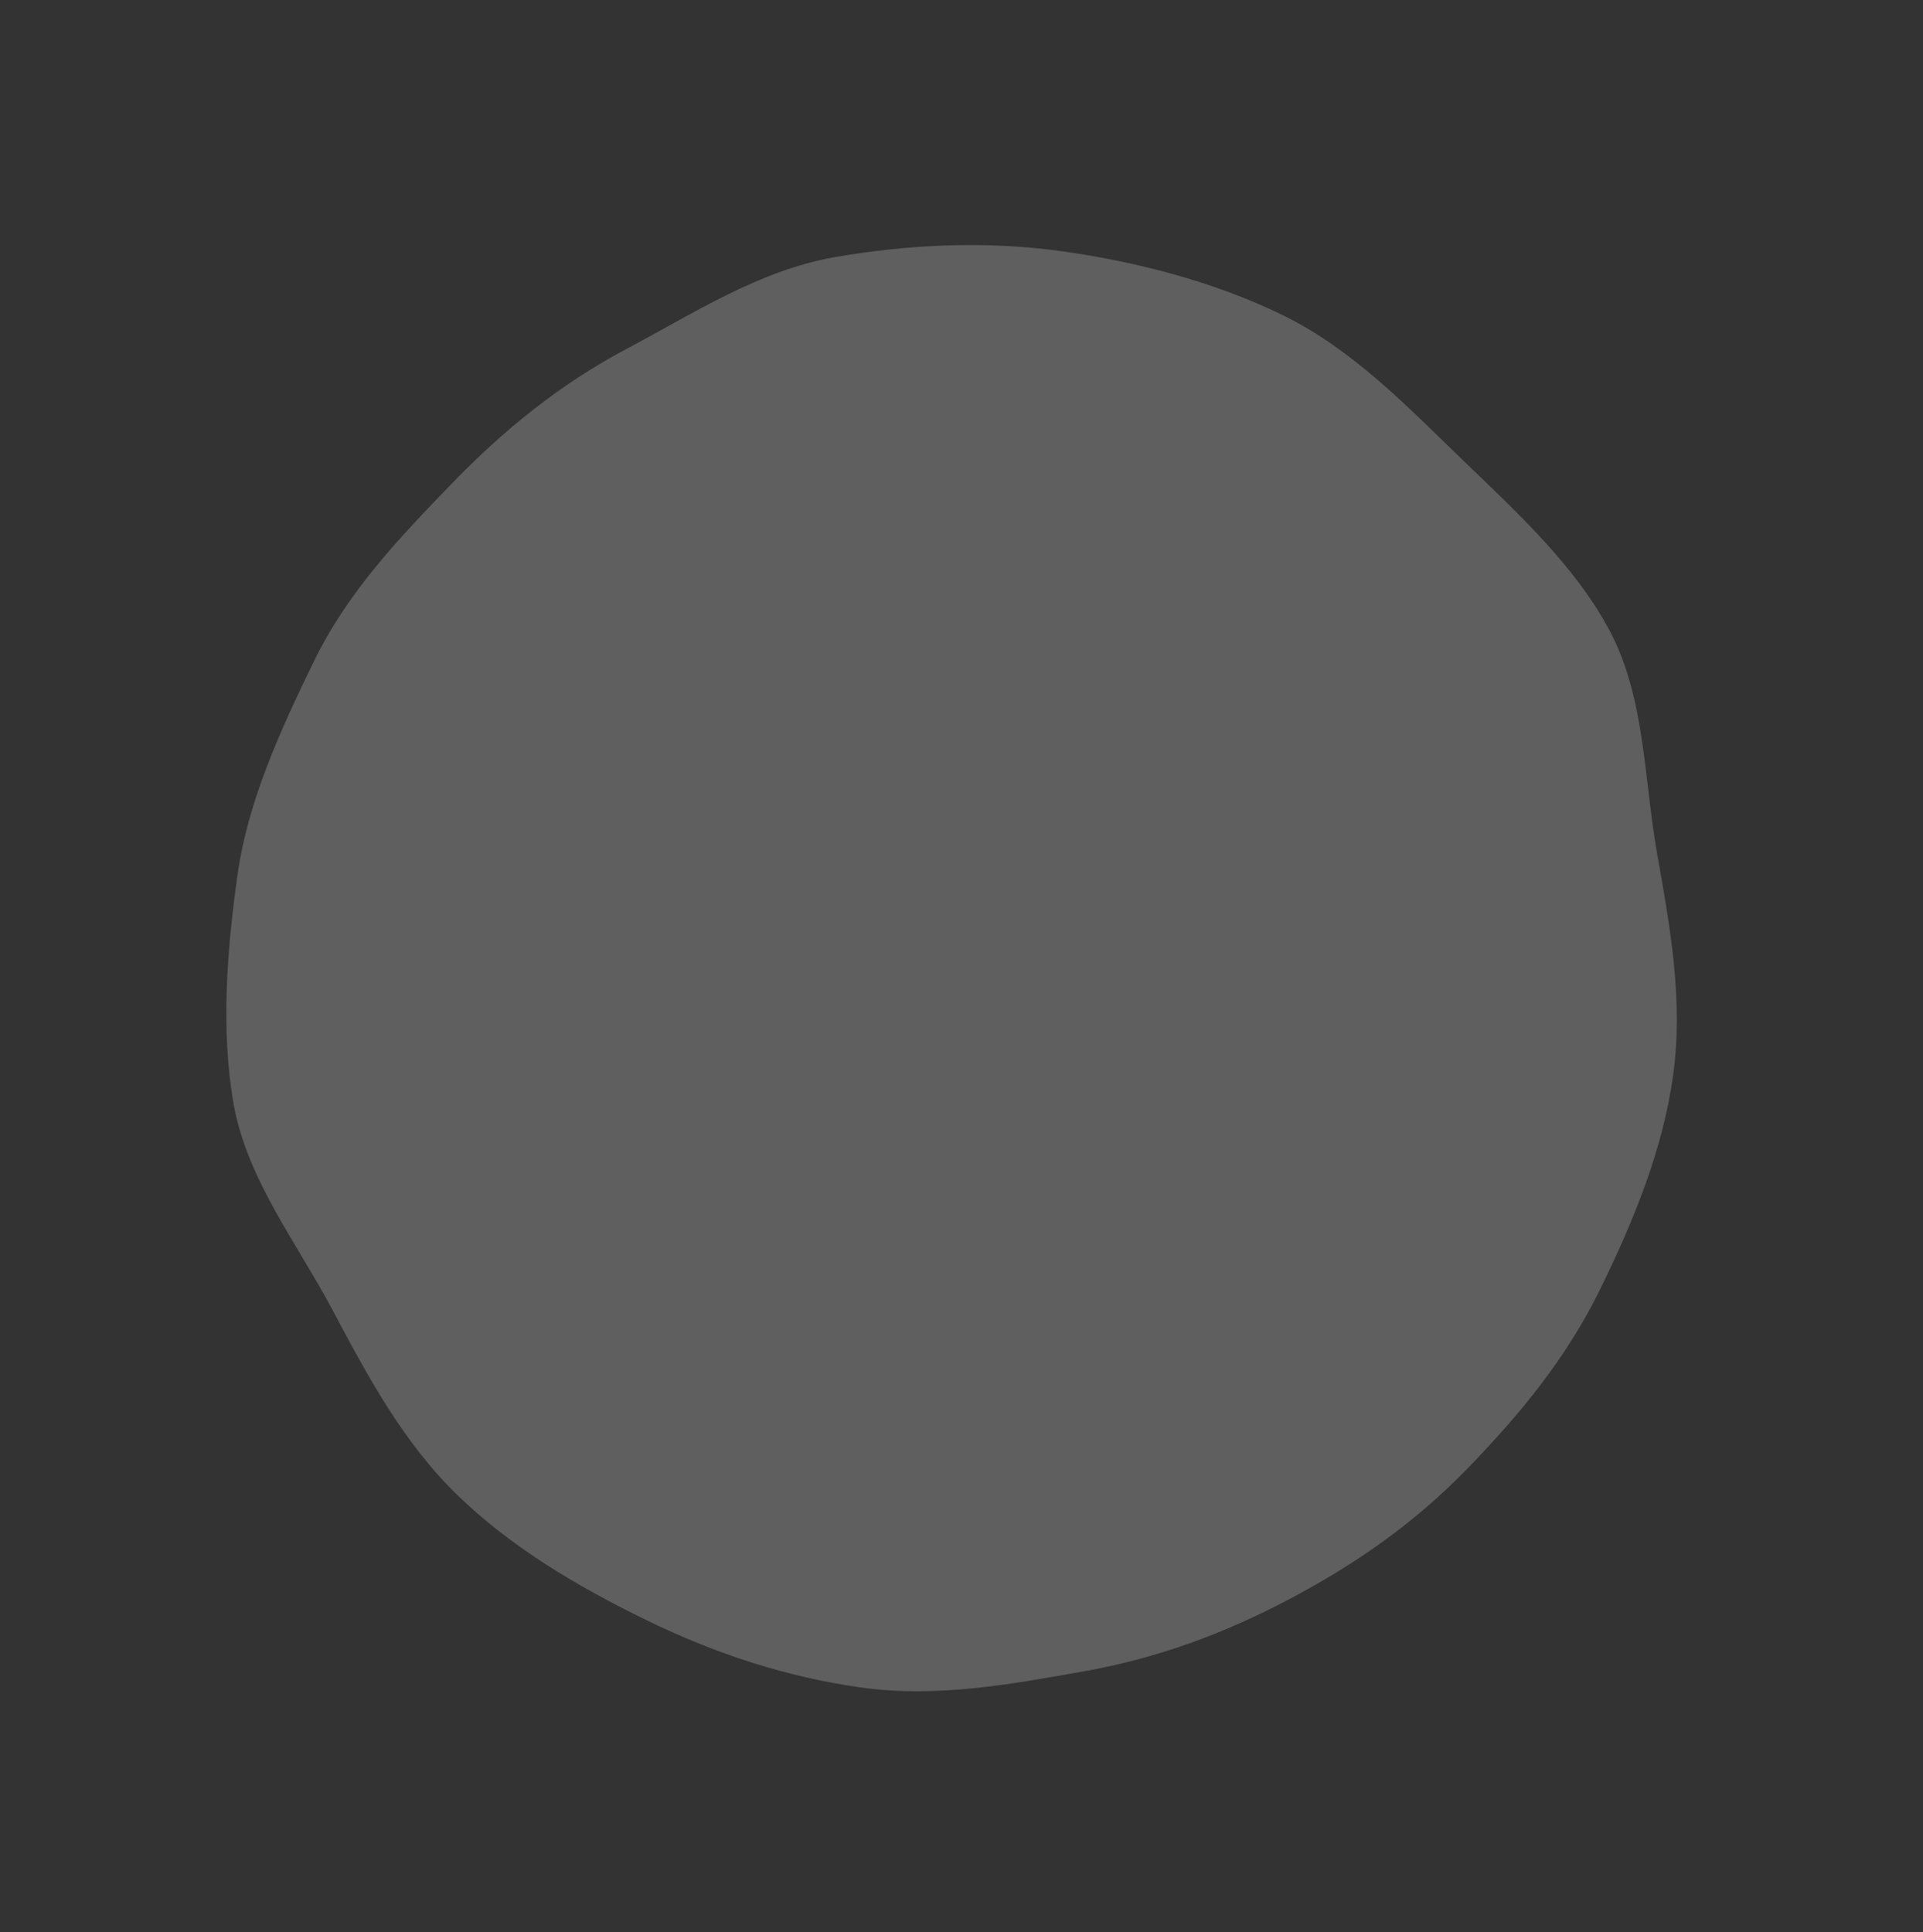
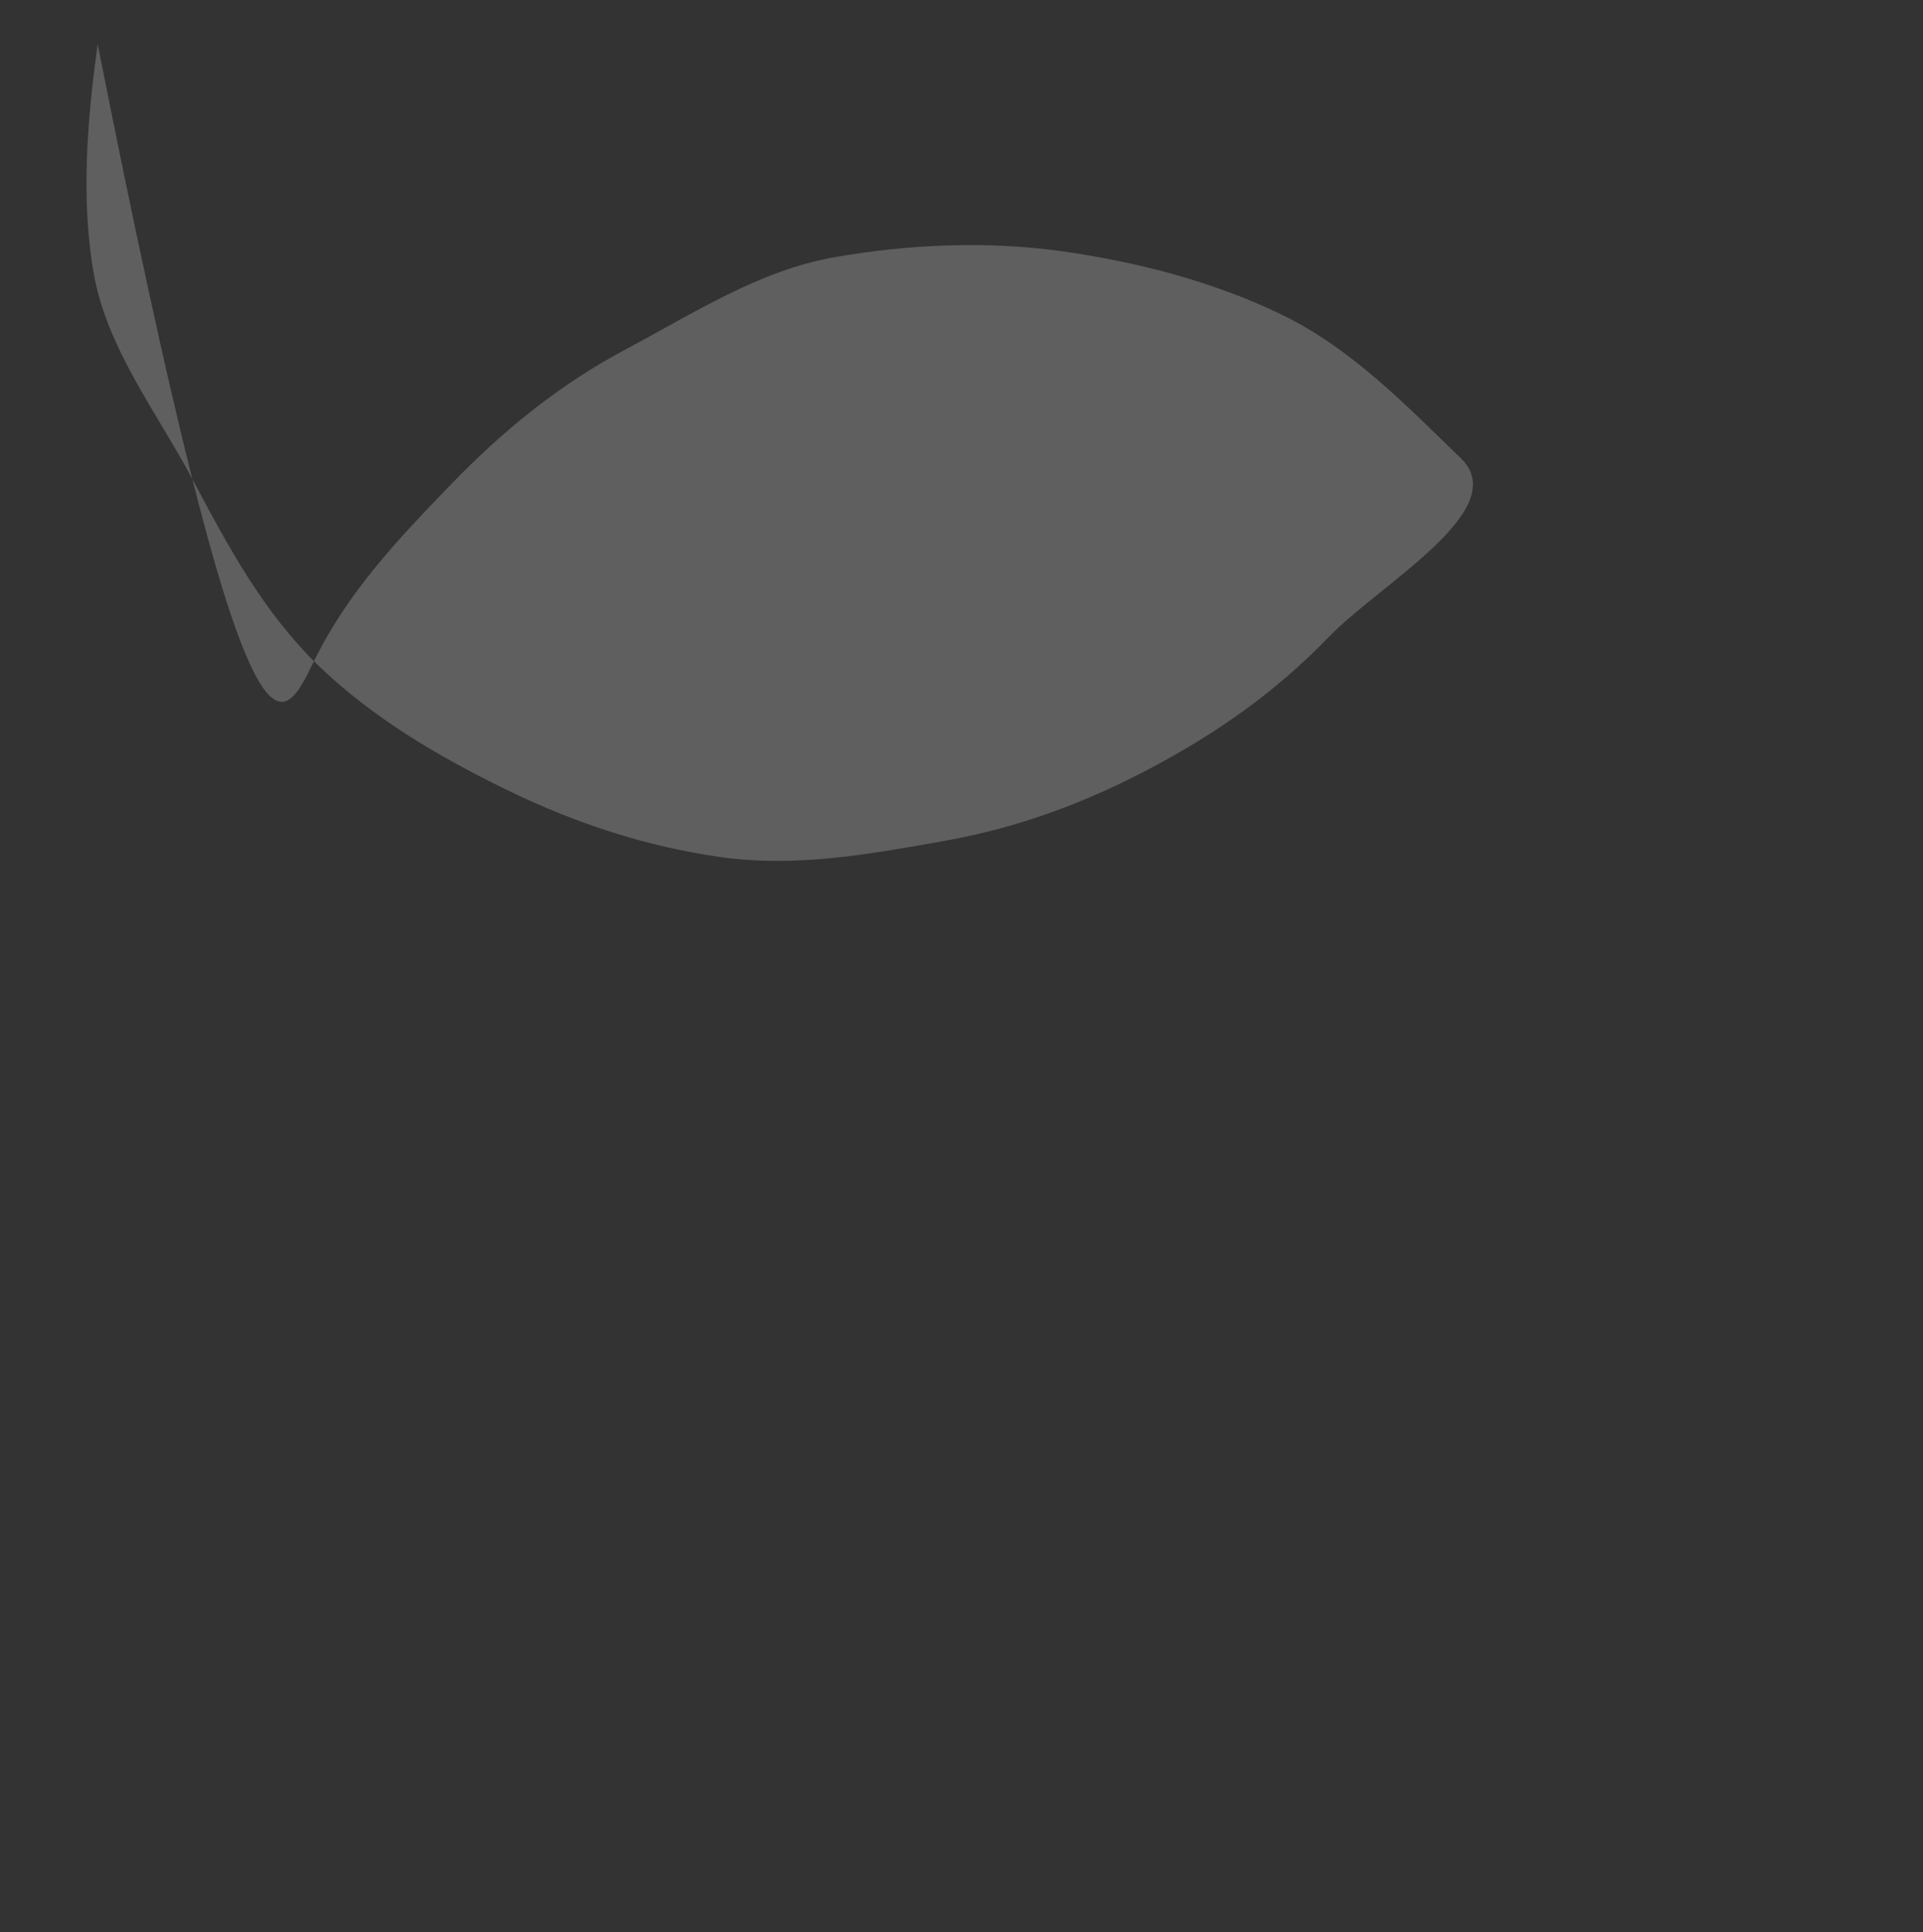
<svg xmlns="http://www.w3.org/2000/svg" width="949.448" height="954.136" viewBox="0 0 949.448 954.136">
  <rect x="0" y="0" width="949.448" height="954.136" fill="#333333" stroke="none" />
  <g id="Ellipse_1" data-name="Ellipse 1" transform="translate(-613.367 1170.41) rotate(-64)" opacity="0.31">
-     <path id="Tracé_10" data-name="Tracé 10" d="M1095.417,320.675c38.382,0,73.4,11.285,108.027,22.531,35.9,11.654,68.327,26.854,98.2,48.6,30.176,21.961,63.4,41.843,85.363,72.018,21.744,29.879,40.551,64.252,52.205,100.146,11.244,34.633,19.387,73.324,19.387,111.706s-13.683,75.275-24.928,109.908c-11.654,35.893-22.692,73.688-44.436,103.567-21.962,30.175-58.324,47.184-88.5,69.147-29.877,21.744-59.624,43.664-95.517,55.318-34.634,11.246-71.423,13.768-109.805,13.768s-73.216-8.543-107.849-19.789c-35.893-11.654-66.73-28.745-96.607-50.489-30.176-21.961-55.624-46.355-77.584-76.532-21.744-29.877-43.57-59.419-55.224-95.314-11.244-34.633-16.439-71.2-16.439-109.585s3.144-75.616,14.39-110.249c11.654-35.895,33.569-66.2,55.313-96.076,21.961-30.176,39.7-66.422,69.881-88.382,29.877-21.744,66.871-36.348,102.766-48C1018.7,321.72,1057.035,320.675,1095.417,320.675Z" transform="translate(0 0)" fill="#fff" opacity="0.7" />
+     <path id="Tracé_10" data-name="Tracé 10" d="M1095.417,320.675c38.382,0,73.4,11.285,108.027,22.531,35.9,11.654,68.327,26.854,98.2,48.6,30.176,21.961,63.4,41.843,85.363,72.018,21.744,29.879,40.551,64.252,52.205,100.146,11.244,34.633,19.387,73.324,19.387,111.706s-13.683,75.275-24.928,109.908s-73.216-8.543-107.849-19.789c-35.893-11.654-66.73-28.745-96.607-50.489-30.176-21.961-55.624-46.355-77.584-76.532-21.744-29.877-43.57-59.419-55.224-95.314-11.244-34.633-16.439-71.2-16.439-109.585s3.144-75.616,14.39-110.249c11.654-35.895,33.569-66.2,55.313-96.076,21.961-30.176,39.7-66.422,69.881-88.382,29.877-21.744,66.871-36.348,102.766-48C1018.7,321.72,1057.035,320.675,1095.417,320.675Z" transform="translate(0 0)" fill="#fff" opacity="0.7" />
  </g>
</svg>